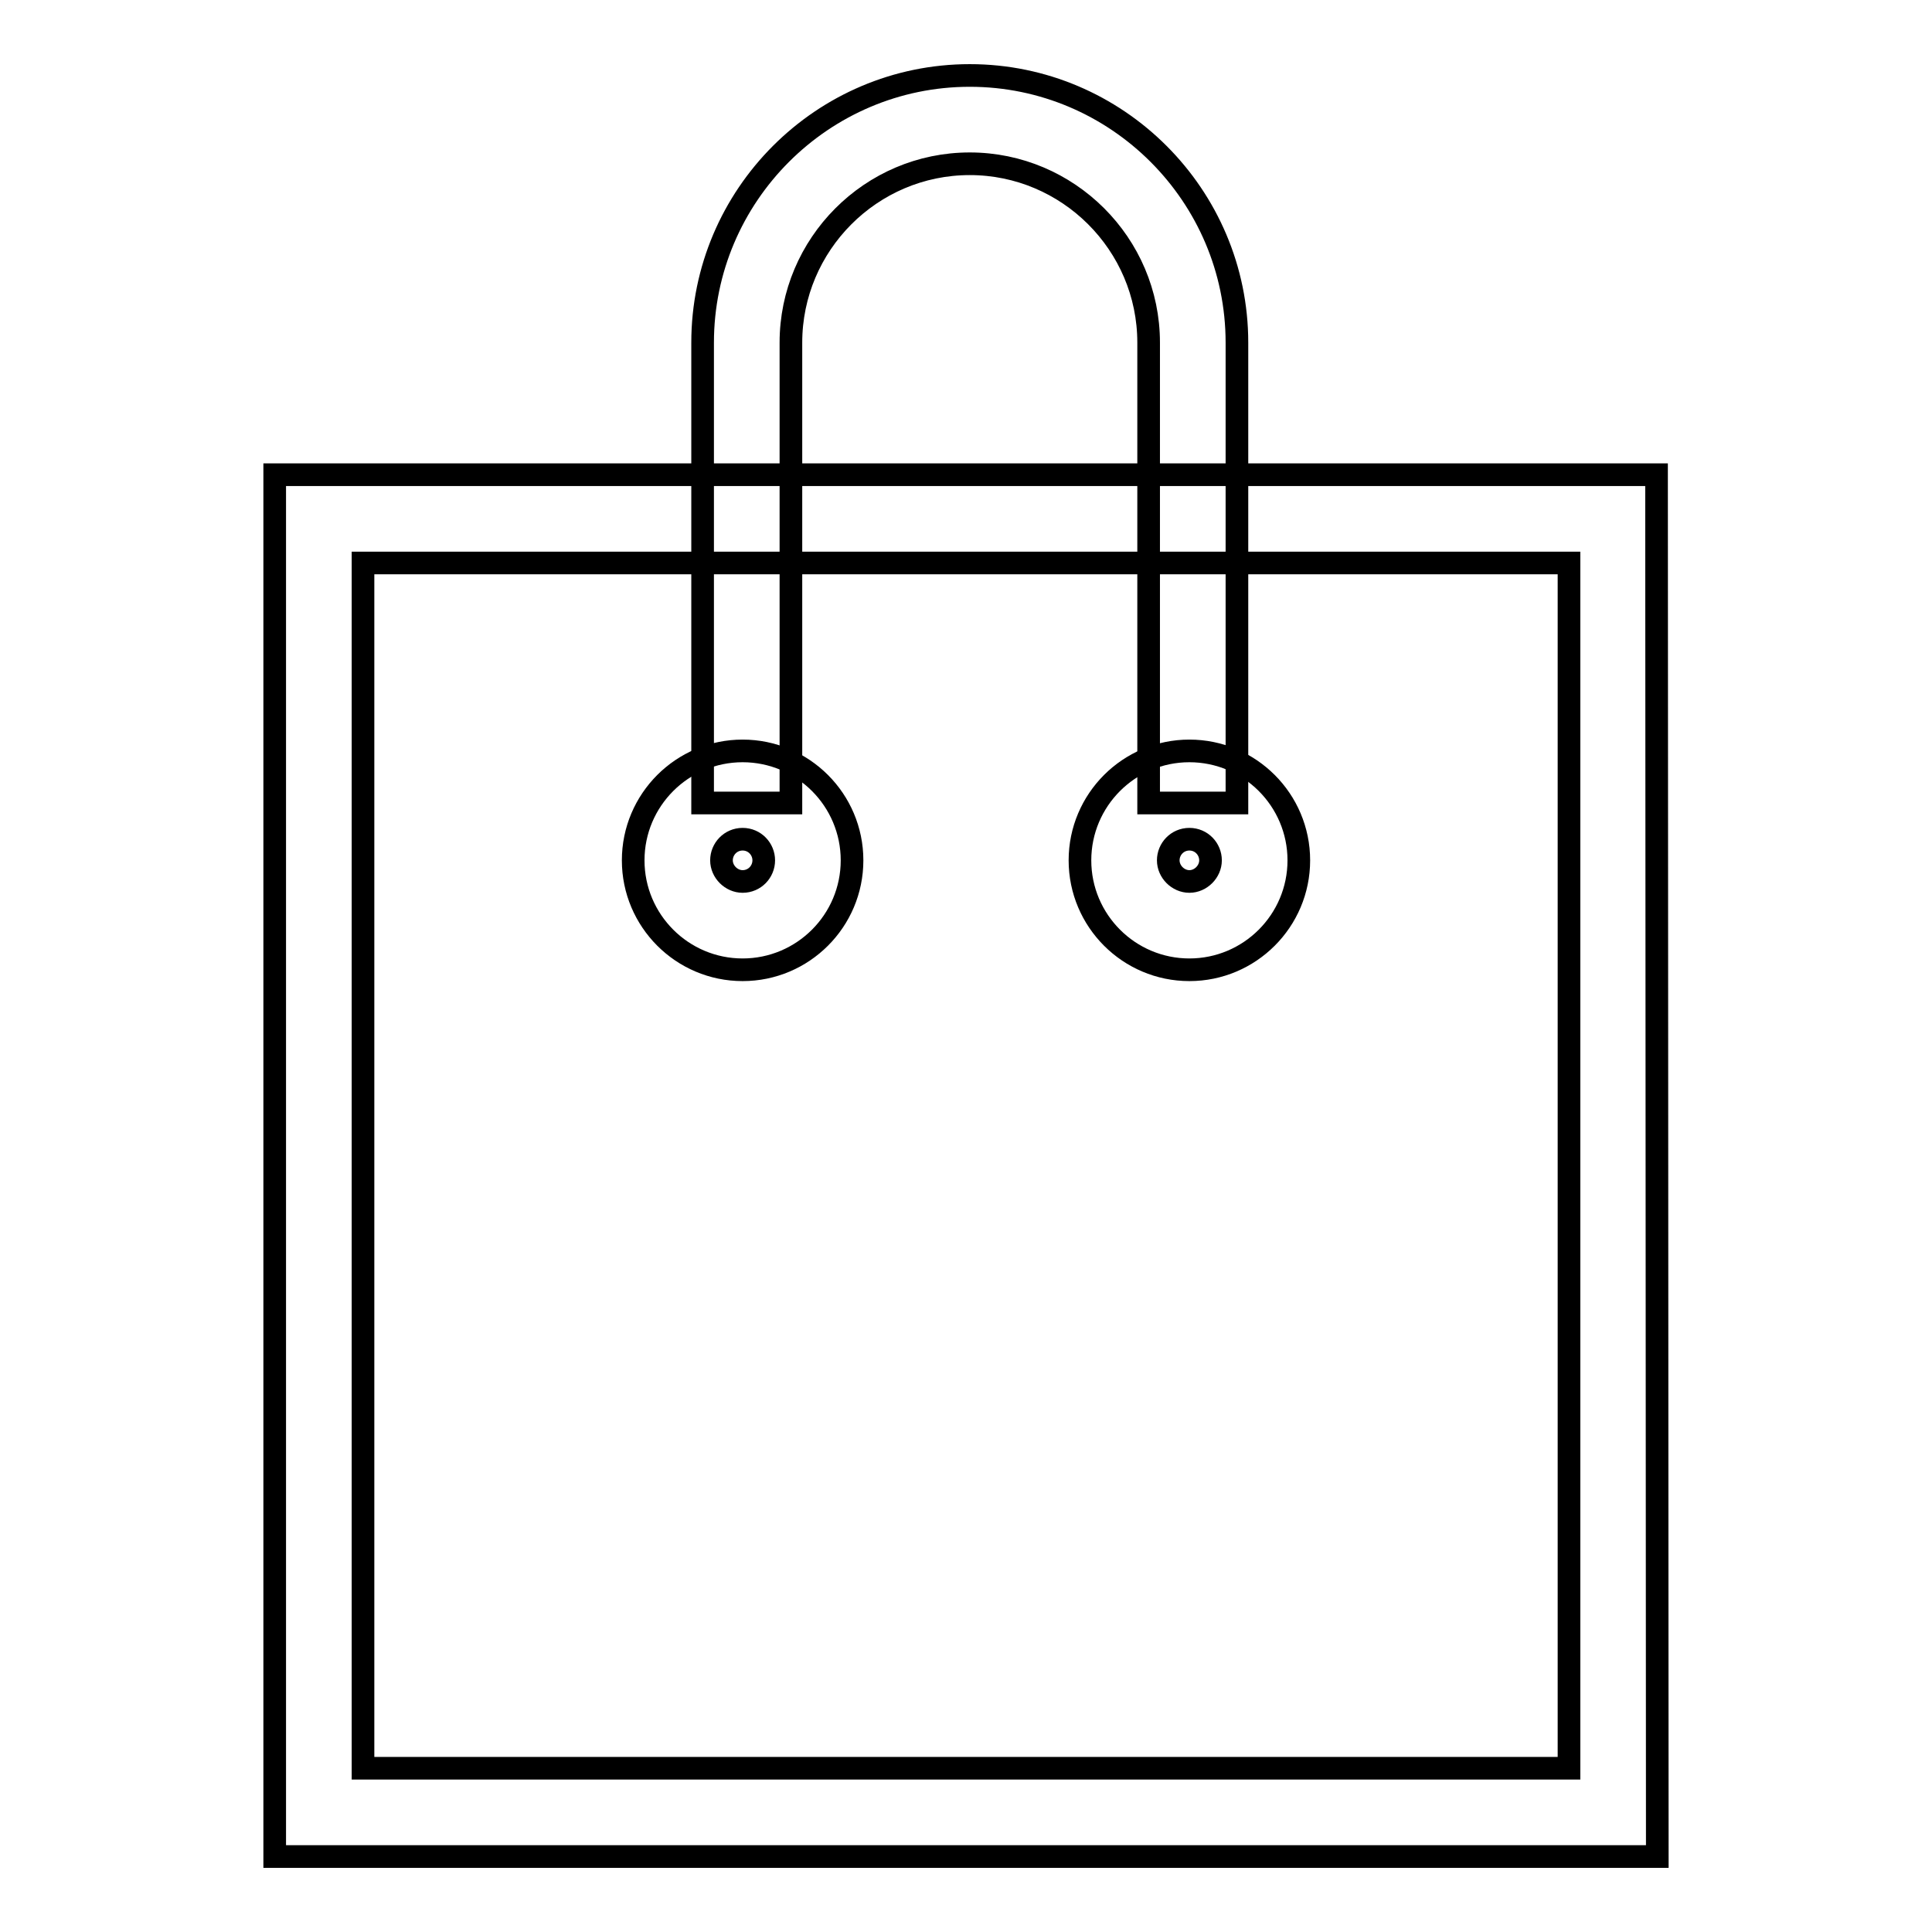
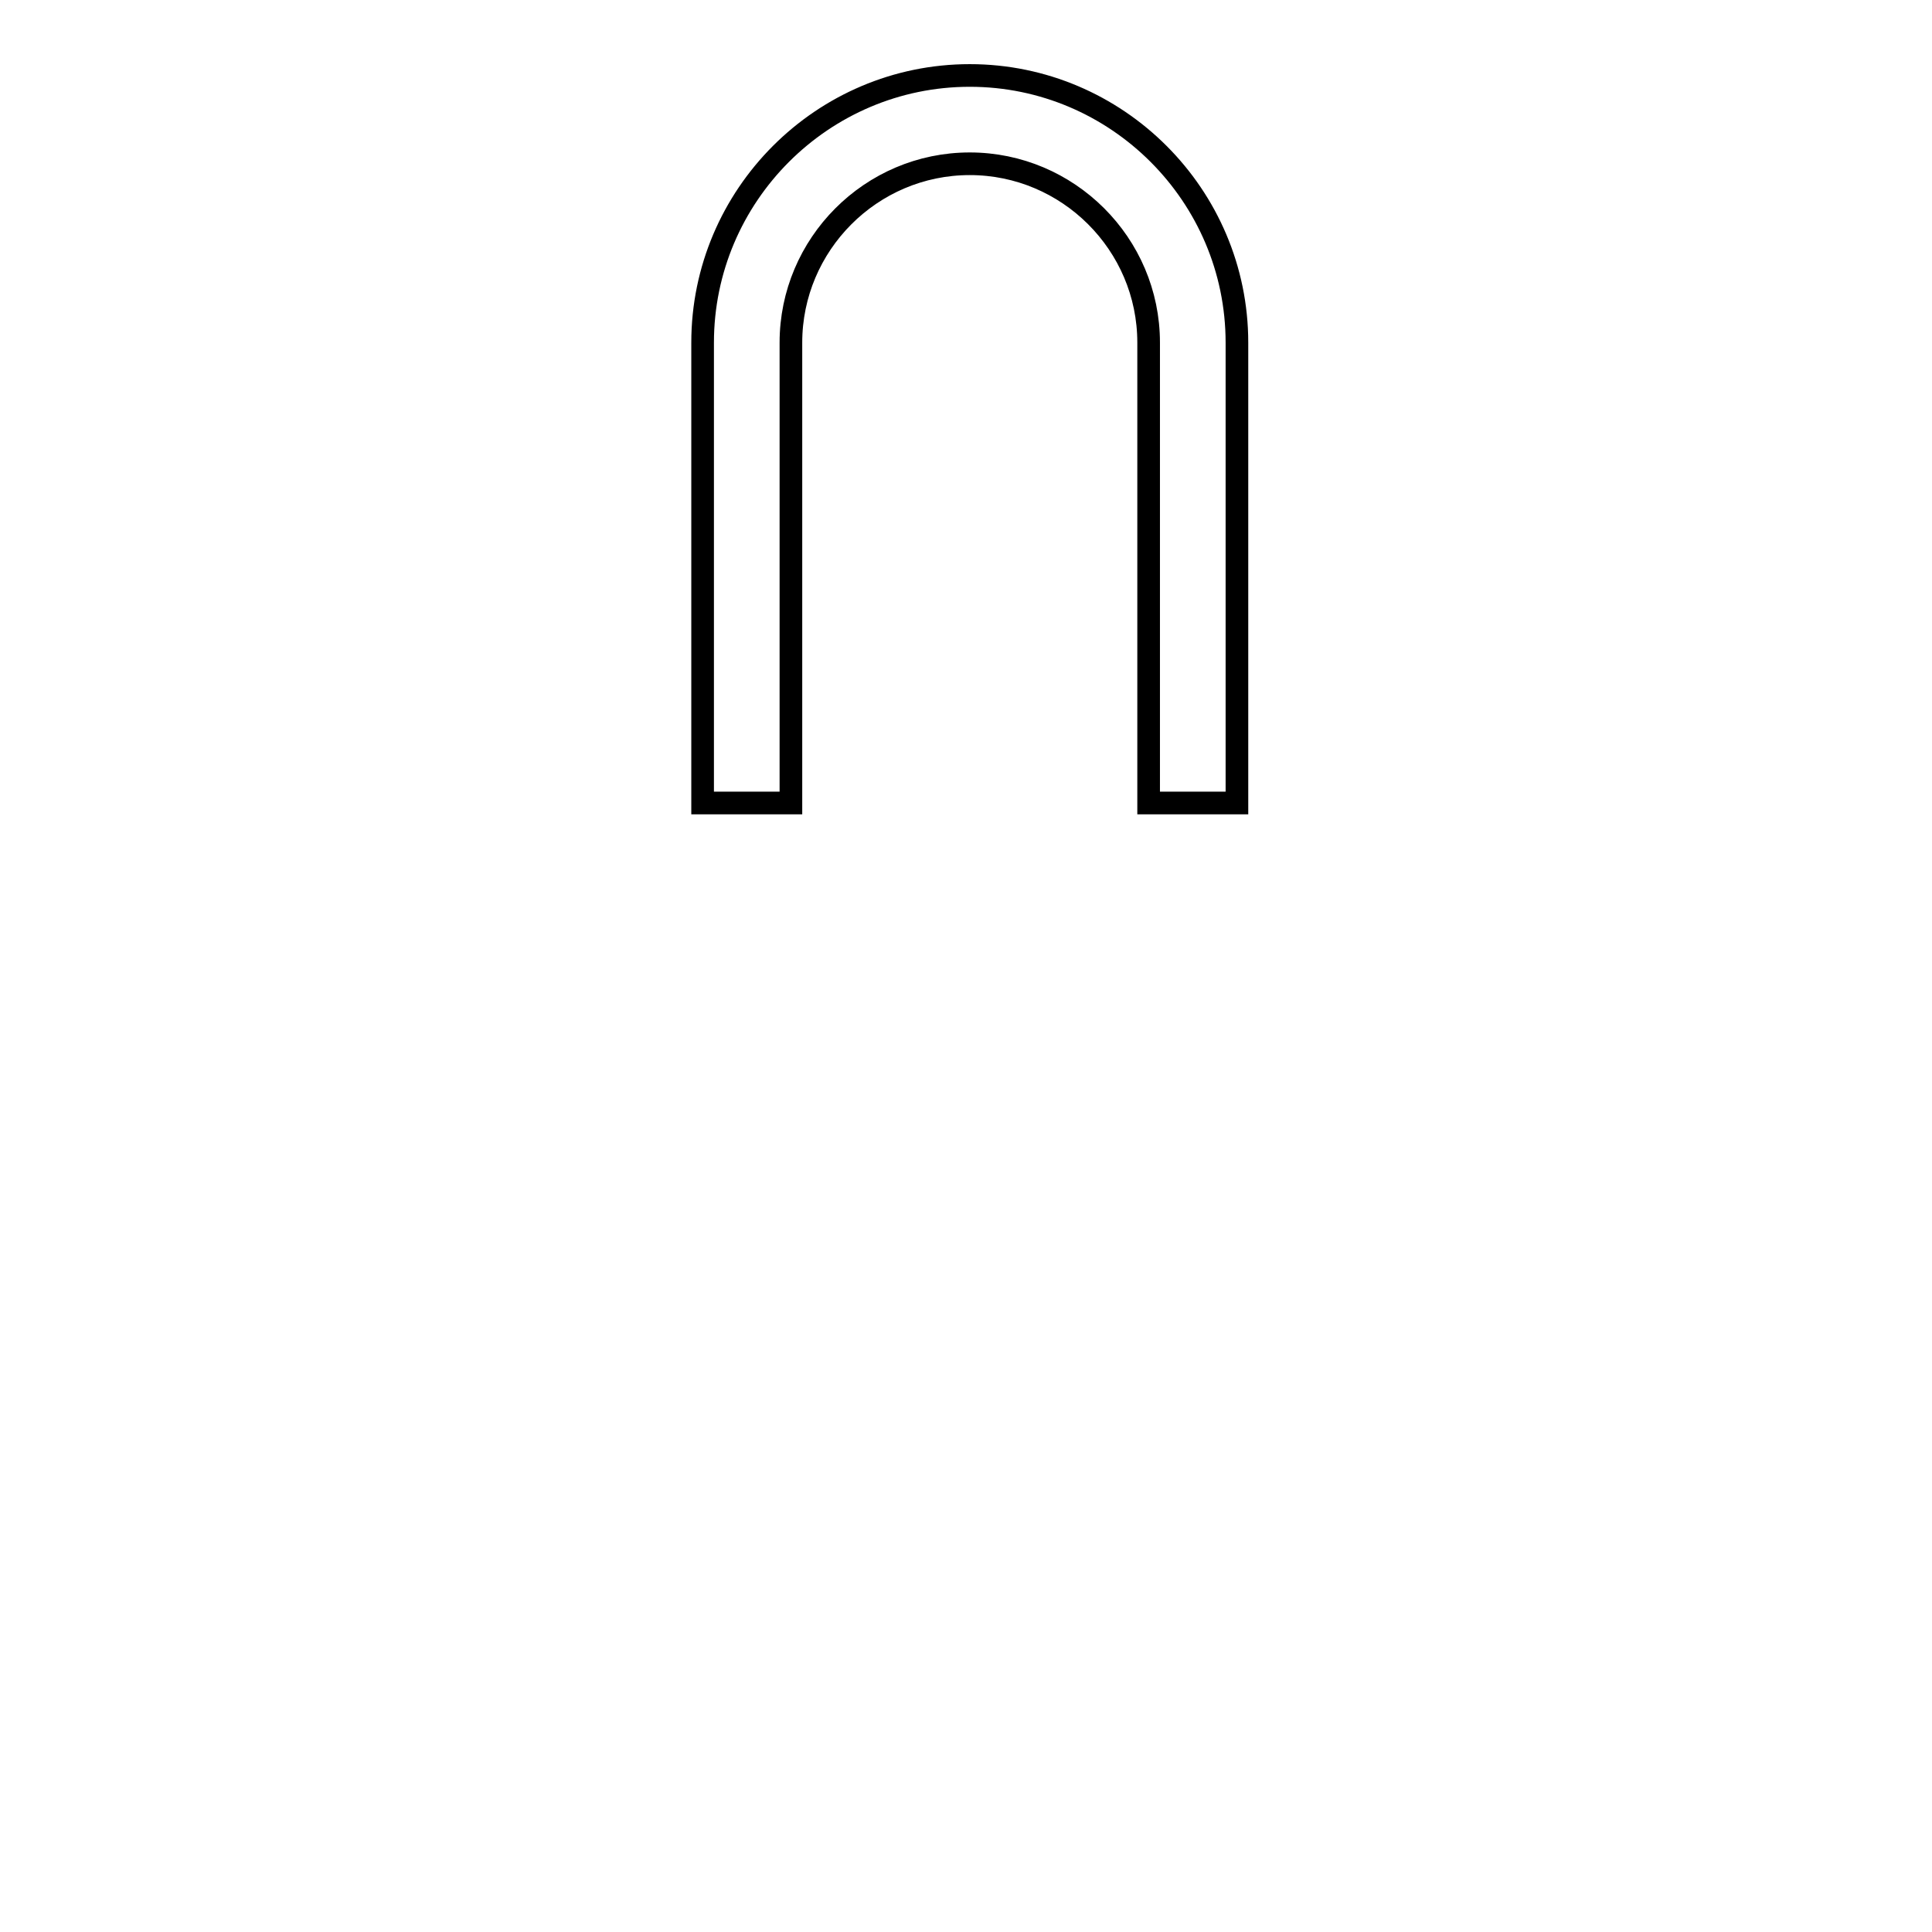
<svg xmlns="http://www.w3.org/2000/svg" version="1.1" x="0px" y="0px" viewBox="0 0 256 256" enable-background="new 0 0 256 256" xml:space="preserve">
  <g>
    <g>
-       <path stroke-width="3" fill-opacity="0" stroke="#000000" d="M219.6,246H36.4V62.9h183.1L219.6,246L219.6,246z M48.1,234.3h159.8V74.6H48.1V234.3z" />
      <path stroke-width="3" fill-opacity="0" stroke="#000000" d="M163.9,106.4h-11.7v-61c0-13.1-10.7-23.7-23.7-23.7c-13.1,0-23.7,10.7-23.7,23.7v61H93.1v-61C93.1,25.9,109,10,128.5,10c19.5,0,35.4,15.9,35.4,35.4V106.4L163.9,106.4z" />
-       <path stroke-width="3" fill-opacity="0" stroke="#000000" d="M98.4,128.5c-8,0-14.5-6.5-14.5-14.5c0-8,6.5-14.5,14.5-14.5c8,0,14.5,6.5,14.5,14.5S106.4,128.5,98.4,128.5z M98.4,111.2c-1.6,0-2.8,1.3-2.8,2.8s1.3,2.8,2.8,2.8c1.6,0,2.8-1.3,2.8-2.8S100,111.2,98.4,111.2z" />
-       <path stroke-width="3" fill-opacity="0" stroke="#000000" d="M157.6,128.5c-8,0-14.5-6.5-14.5-14.5c0-8,6.5-14.5,14.5-14.5c8,0,14.5,6.5,14.5,14.5C172.1,122,165.6,128.5,157.6,128.5z M157.6,111.2c-1.6,0-2.8,1.3-2.8,2.8s1.3,2.8,2.8,2.8s2.8-1.3,2.8-2.8S159.2,111.2,157.6,111.2z" />
    </g>
  </g>
</svg>